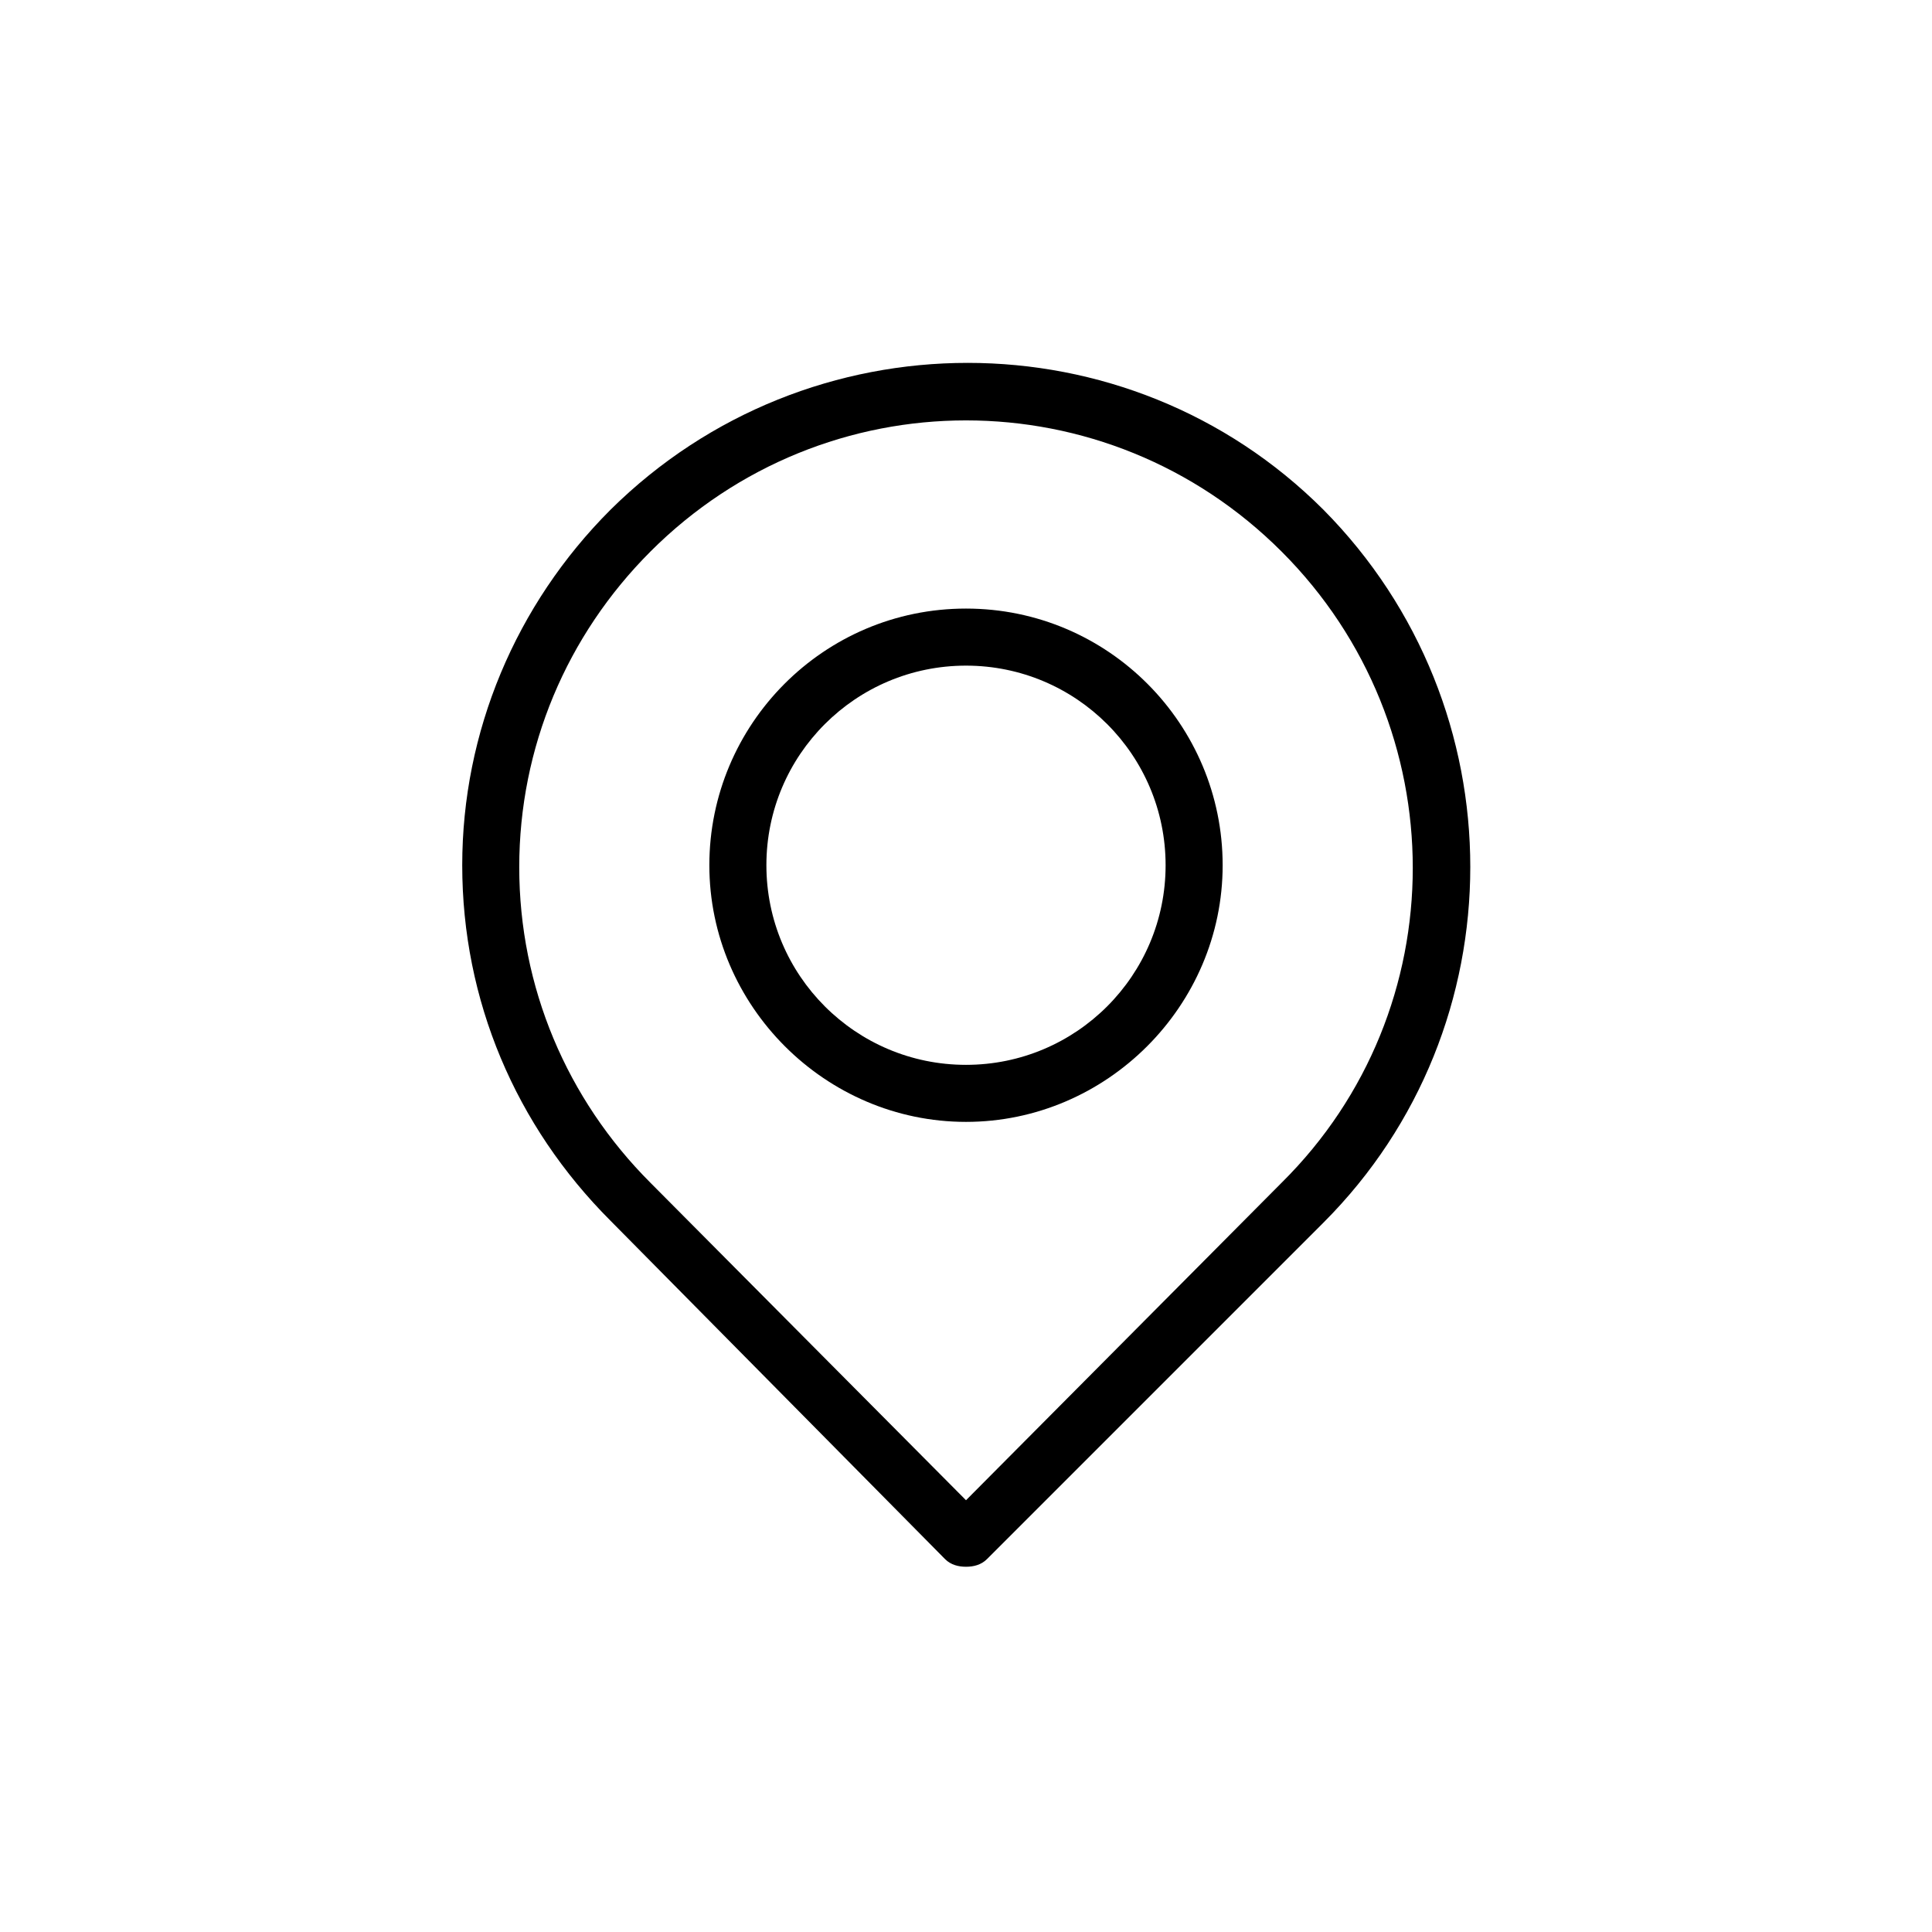
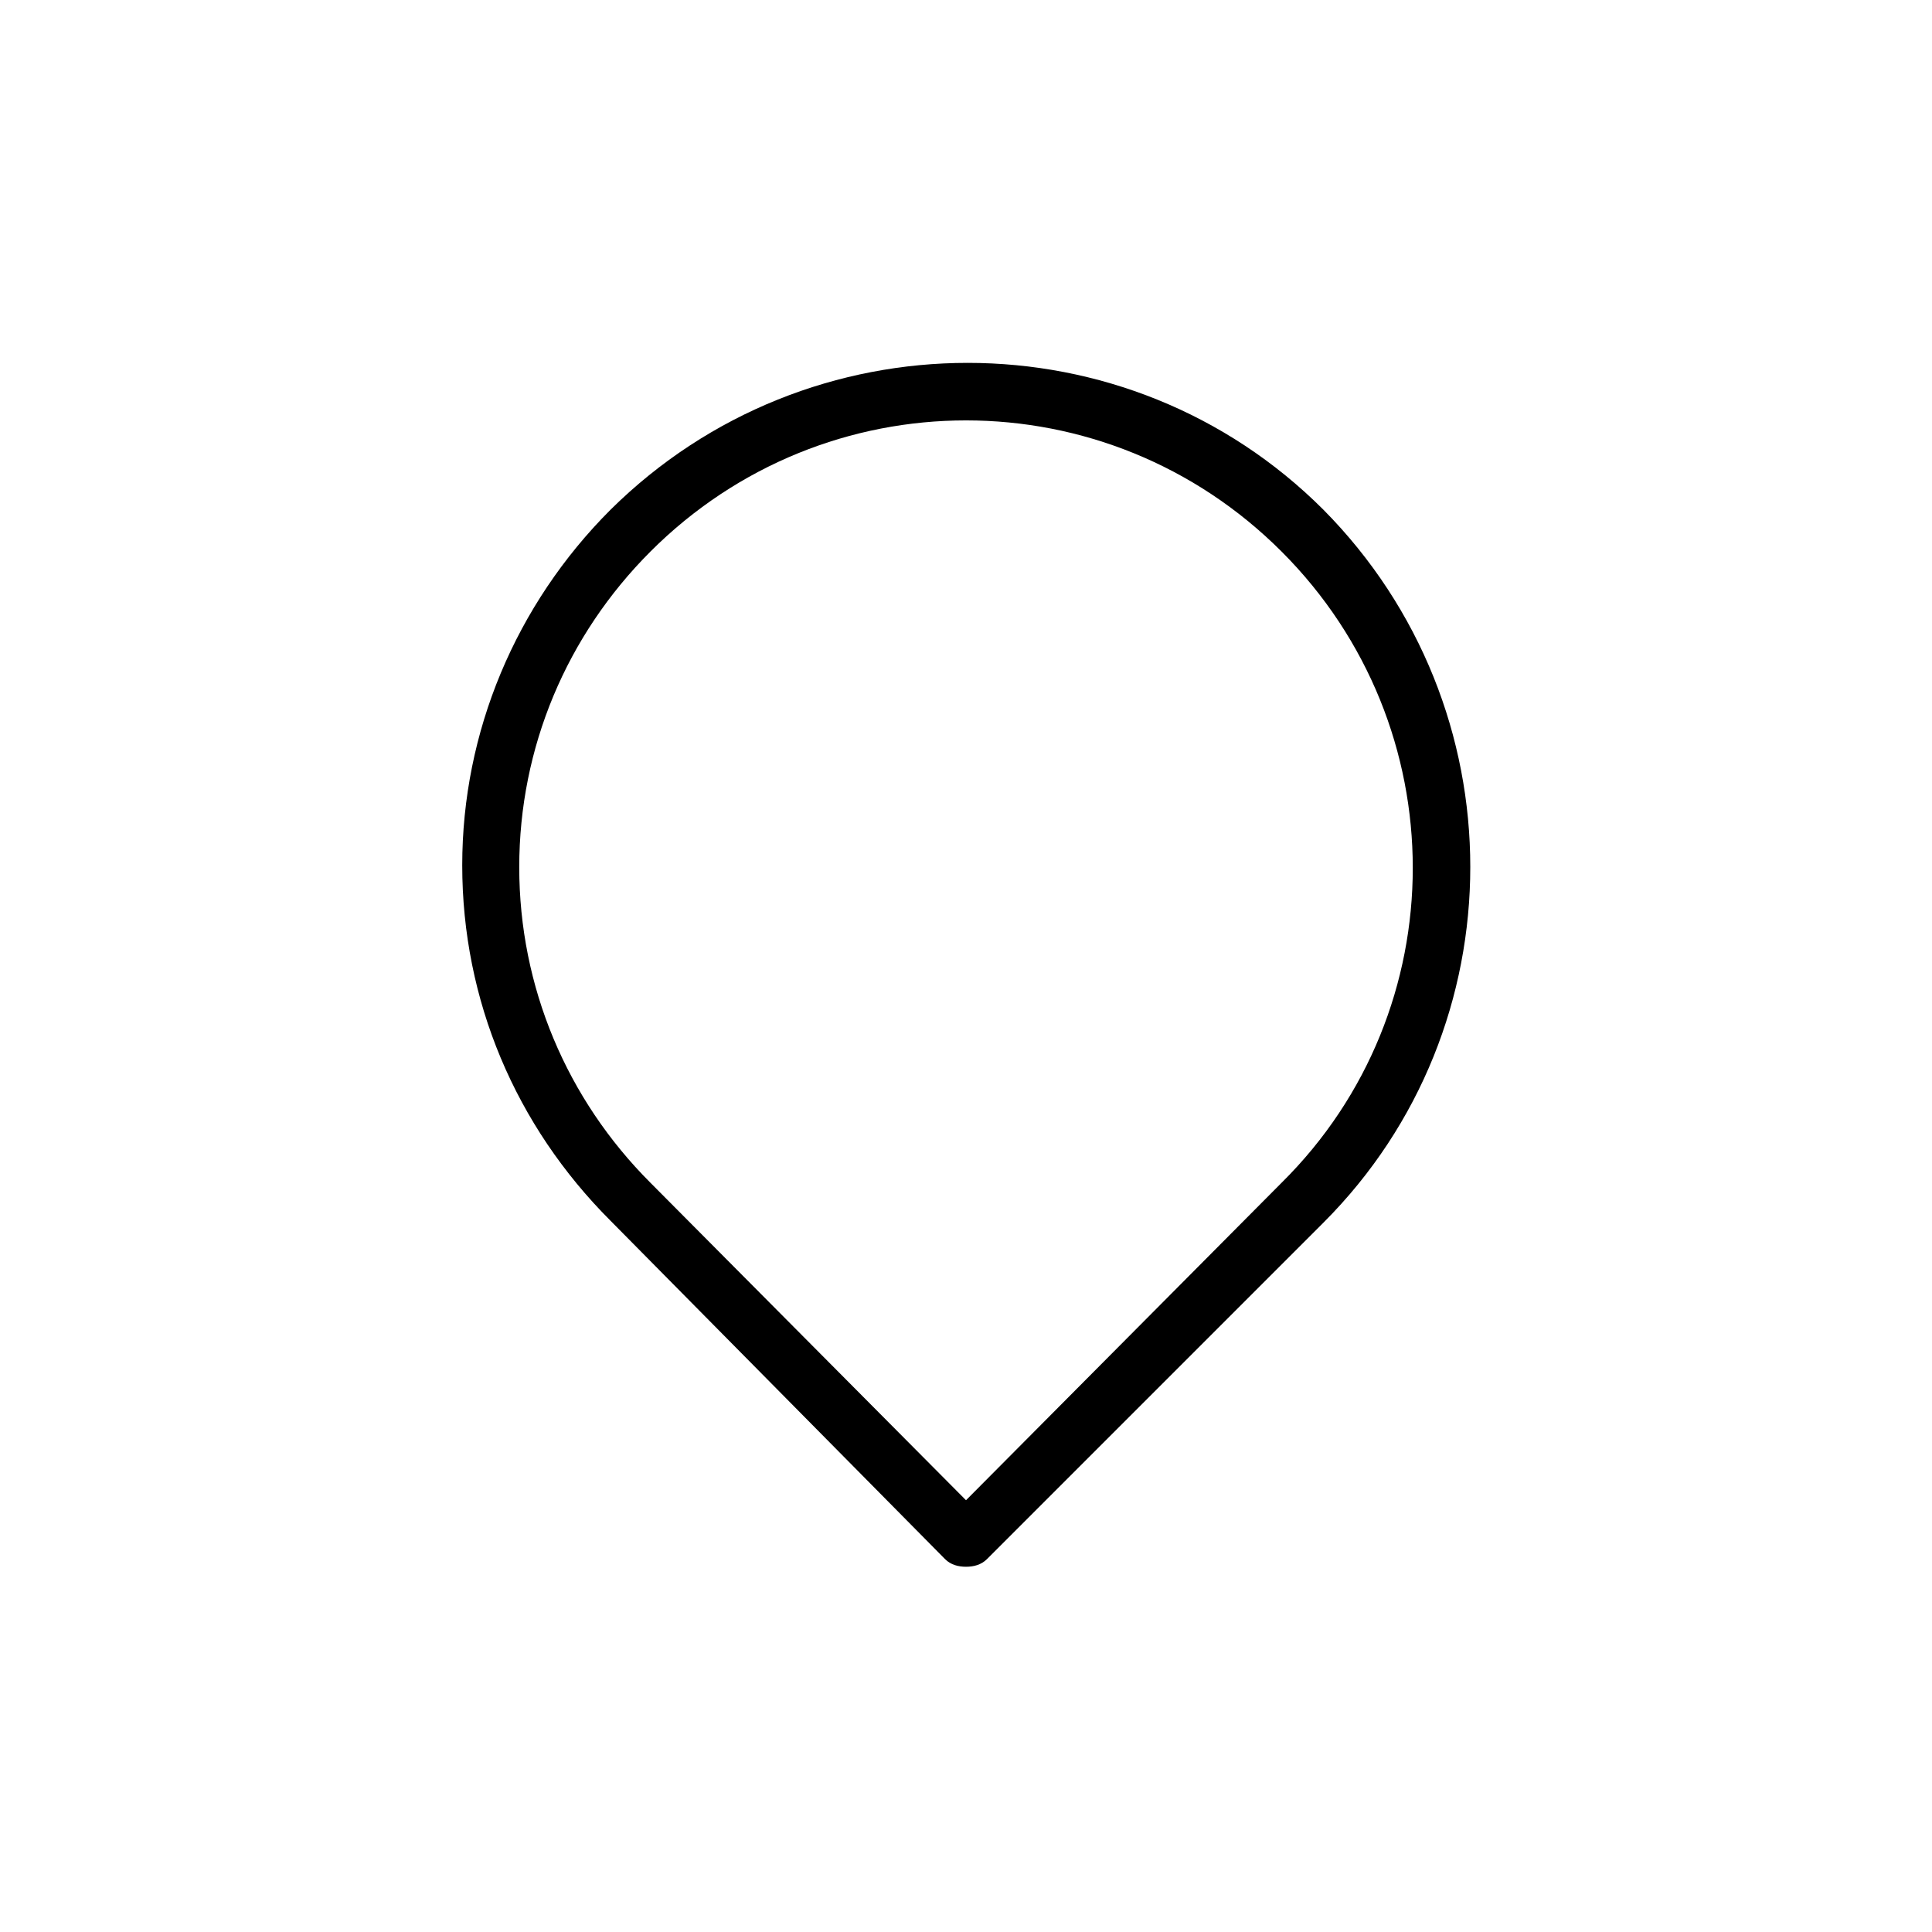
<svg xmlns="http://www.w3.org/2000/svg" fill="#000000" width="800px" height="800px" version="1.1" viewBox="144 144 512 512">
  <g>
    <path d="m394.46 557.19c1.512 1.512 3.527 2.016 5.543 2.016s4.031-0.504 5.543-2.016l89.176-89.176c51.891-51.891 51.891-136.53 0-188.93-51.891-51.891-136.53-51.891-188.93 0-25.191 25.191-39.297 58.945-39.297 94.211 0 35.77 14.105 69.023 39.297 94.211zm-78.09-267.02c23.176-23.176 53.402-34.762 83.633-34.762s60.457 11.586 83.633 34.762c46.352 46.352 46.352 121.42 0 167.27l-83.633 84.137-83.633-84.137c-22.168-22.168-34.766-51.895-34.766-83.633 0-31.742 12.598-61.465 34.766-83.633z" />
-     <path d="m400 441.31c37.281 0 68.016-30.73 68.016-68.016 0-37.281-30.23-68.016-68.016-68.016s-68.016 30.73-68.016 68.016c0 37.281 30.73 68.016 68.016 68.016zm0-120.91c29.223 0 52.898 23.68 52.898 52.898s-23.68 52.898-52.898 52.898c-29.223 0-52.898-23.68-52.898-52.898-0.004-29.223 23.676-52.898 52.898-52.898z" />
  </g>
</svg>